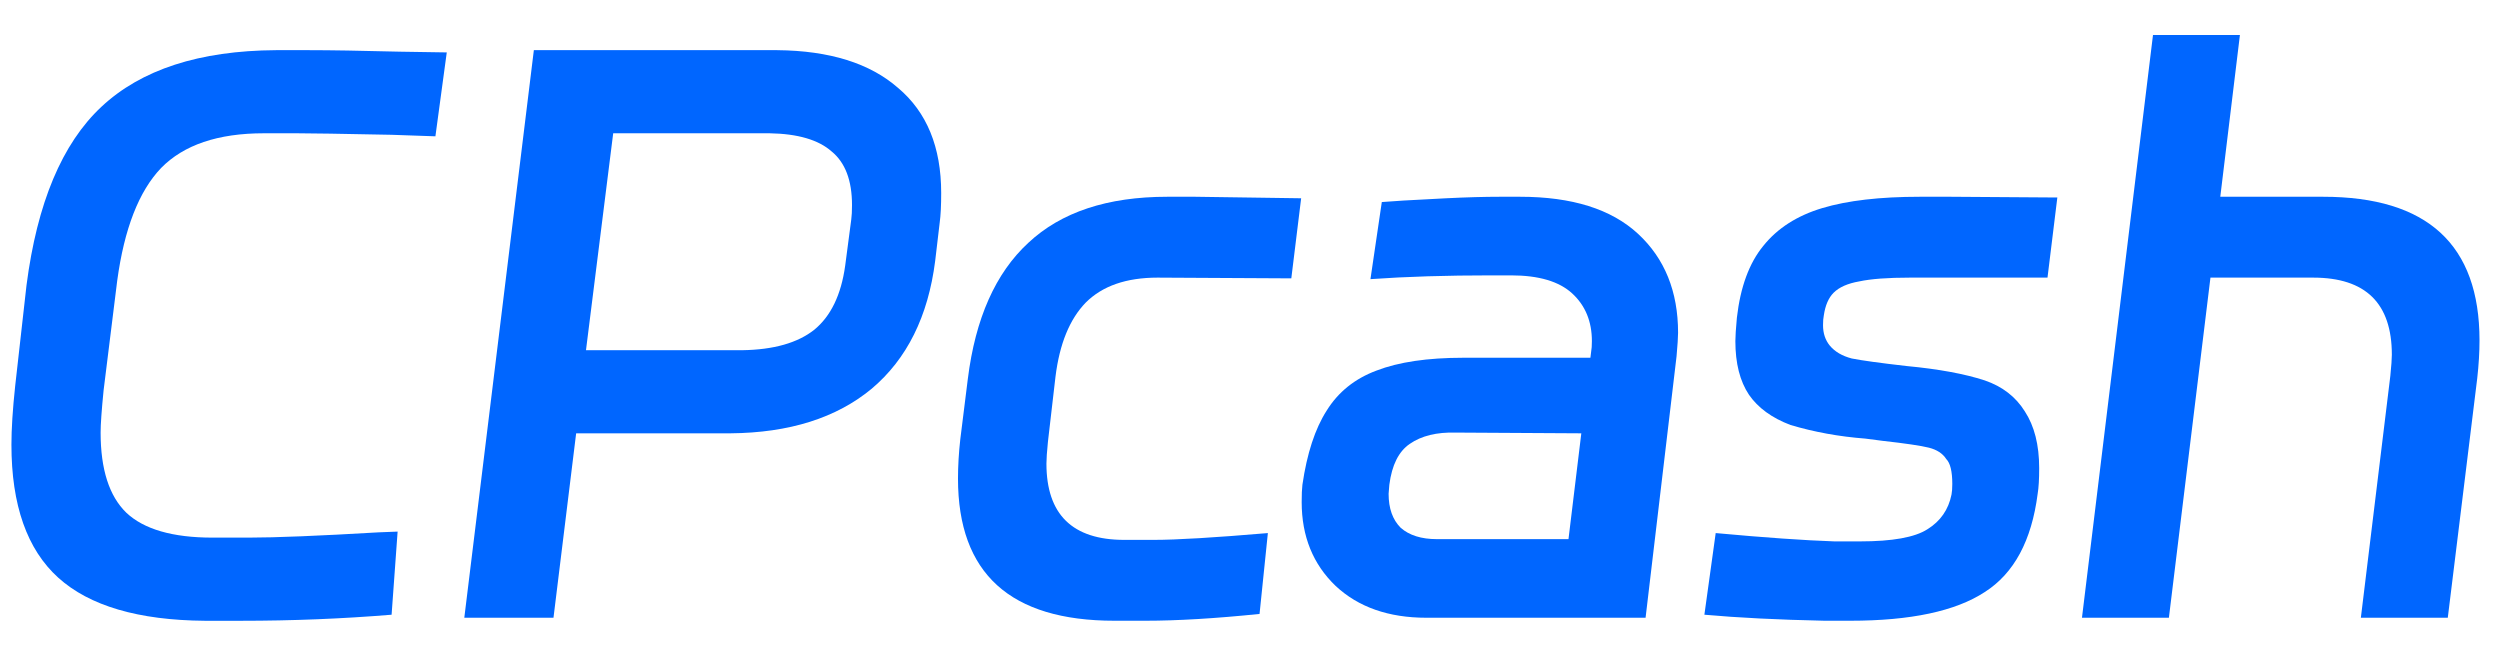
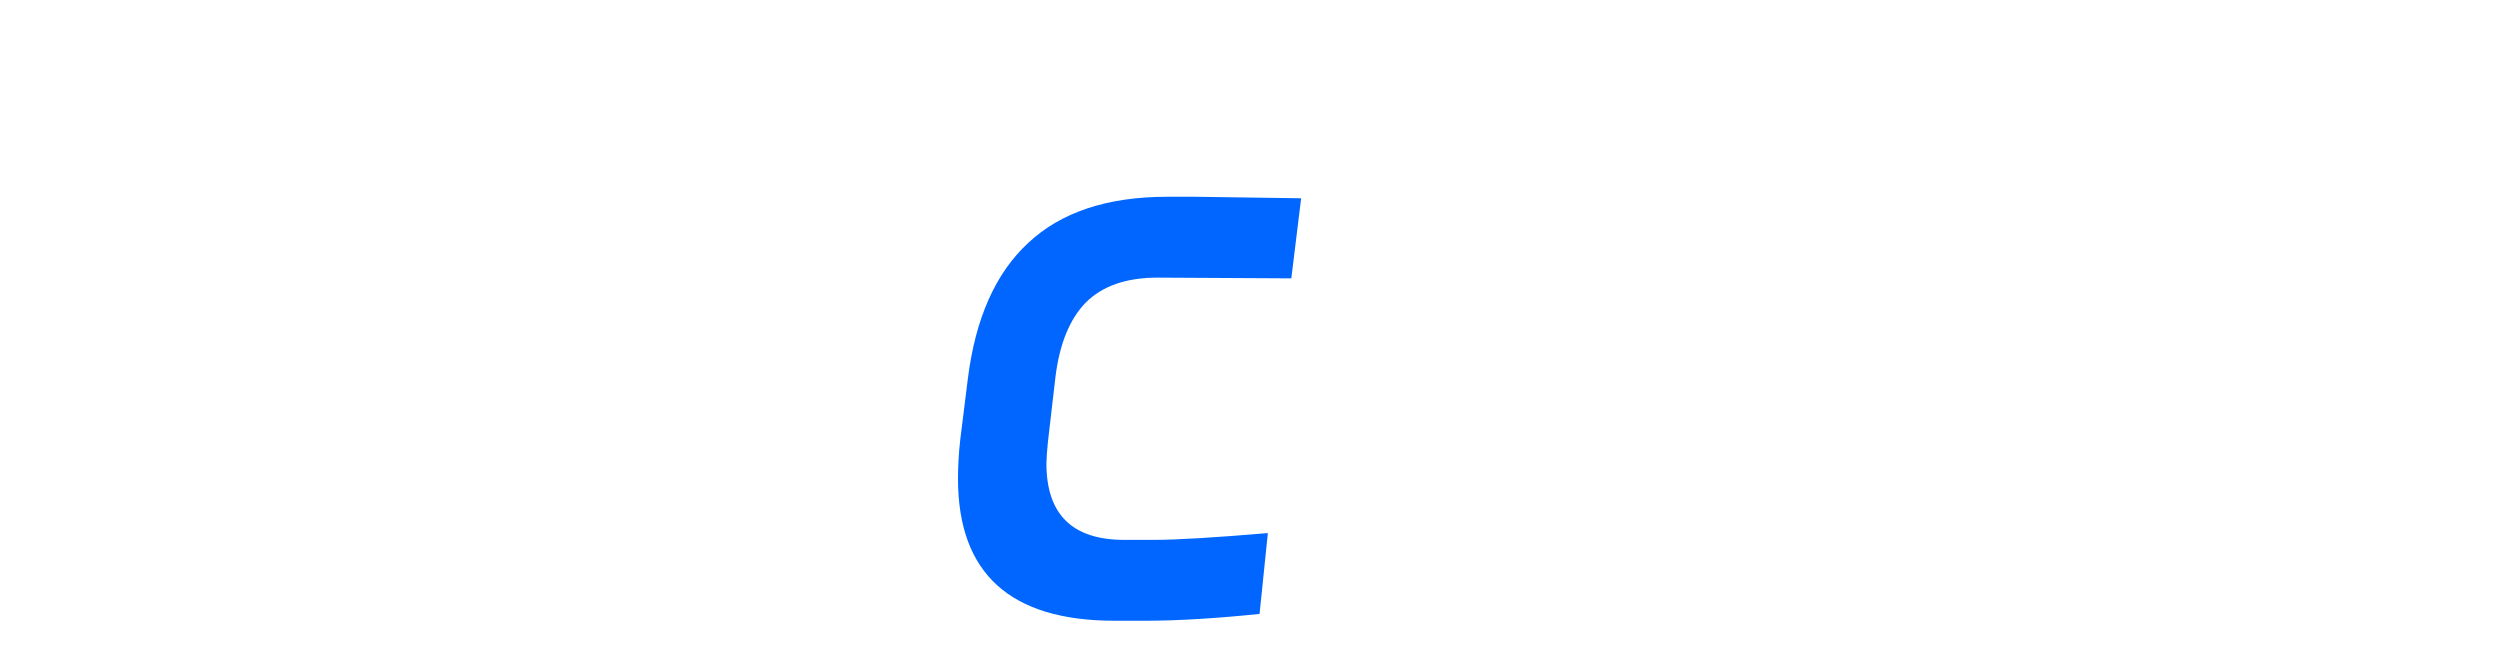
<svg xmlns="http://www.w3.org/2000/svg" width="61" height="16" viewBox="0 0 61 16" fill="none">
  <g id="CPcash">
-     <path id="Vector" d="M52.533 0.854H54.654L54.175 4.801H56.683C59.228 4.801 60.5 5.969 60.5 8.305C60.5 8.588 60.482 8.895 60.445 9.227L59.726 15.073H57.605L58.324 9.172C58.349 8.926 58.361 8.754 58.361 8.655C58.361 7.401 57.722 6.774 56.443 6.774H53.935L52.921 15.073H50.8L52.533 0.854Z" fill="#0066FF" />
-     <path id="Vector_2" d="M44.519 15.146C43.388 15.122 42.41 15.073 41.587 14.999L41.863 13.007C43.068 13.118 44.033 13.185 44.759 13.21H45.386C46.172 13.21 46.72 13.112 47.027 12.915C47.347 12.718 47.543 12.435 47.617 12.067C47.629 12.005 47.636 11.919 47.636 11.809C47.636 11.501 47.586 11.298 47.488 11.2C47.402 11.065 47.261 10.973 47.064 10.923C46.867 10.874 46.492 10.819 45.939 10.757L45.515 10.702C44.875 10.653 44.267 10.542 43.689 10.37C43.234 10.198 42.896 9.952 42.675 9.632C42.453 9.3 42.343 8.864 42.343 8.323C42.343 8.212 42.355 8.022 42.38 7.751C42.466 7.001 42.681 6.417 43.025 5.999C43.369 5.569 43.849 5.262 44.464 5.077C45.078 4.893 45.871 4.801 46.843 4.801H47.599L50.199 4.819L49.959 6.774H46.603C46.062 6.774 45.65 6.805 45.367 6.866C45.084 6.915 44.875 7.008 44.74 7.143C44.617 7.266 44.537 7.45 44.501 7.696C44.488 7.758 44.482 7.837 44.482 7.936C44.482 8.133 44.537 8.298 44.648 8.434C44.771 8.581 44.949 8.686 45.183 8.747C45.429 8.796 45.877 8.858 46.529 8.932C47.303 9.005 47.937 9.122 48.428 9.282C48.859 9.43 49.184 9.682 49.406 10.038C49.639 10.395 49.756 10.856 49.756 11.421C49.756 11.692 49.744 11.901 49.719 12.048C49.572 13.192 49.142 13.991 48.428 14.446C47.715 14.913 46.621 15.146 45.146 15.146H44.519Z" fill="#0066FF" />
-     <path id="Vector_3" d="M34.804 15.073C33.882 15.073 33.144 14.814 32.591 14.298C32.038 13.769 31.761 13.087 31.761 12.251C31.761 12.067 31.767 11.925 31.779 11.827C31.89 11.065 32.087 10.462 32.37 10.02C32.652 9.565 33.058 9.239 33.587 9.042C34.128 8.833 34.834 8.729 35.707 8.729H38.806L38.824 8.581C38.836 8.52 38.842 8.434 38.842 8.323C38.842 7.844 38.683 7.456 38.363 7.161C38.043 6.866 37.545 6.719 36.869 6.719H36.39C35.296 6.719 34.312 6.749 33.439 6.811L33.716 4.93L34.251 4.893C34.447 4.881 34.791 4.862 35.283 4.838C35.787 4.813 36.224 4.801 36.593 4.801H37.09C38.357 4.801 39.316 5.102 39.967 5.704C40.619 6.307 40.945 7.112 40.945 8.12C40.945 8.231 40.932 8.421 40.908 8.692L40.152 15.073H34.804ZM33.882 12.048C33.882 12.405 33.98 12.681 34.177 12.878C34.386 13.062 34.681 13.155 35.062 13.155H38.271L38.584 10.573L35.523 10.555C35.056 10.542 34.681 10.634 34.398 10.831C34.128 11.015 33.962 11.347 33.9 11.827L33.882 12.048Z" fill="#0066FF" />
    <path id="Vector_4" d="M28.244 6.774C27.482 6.774 26.898 6.977 26.492 7.383C26.099 7.788 25.853 8.391 25.754 9.19L25.57 10.776C25.545 11.022 25.533 11.2 25.533 11.311C25.533 12.552 26.166 13.173 27.432 13.173H28.152C28.705 13.173 29.633 13.118 30.936 13.007L30.733 14.98C29.651 15.091 28.723 15.146 27.949 15.146H27.193C24.648 15.146 23.375 13.991 23.375 11.679C23.375 11.372 23.394 11.052 23.431 10.72L23.615 9.245C23.799 7.77 24.291 6.663 25.09 5.926C25.89 5.176 27.02 4.801 28.483 4.801H29.166L31.748 4.838L31.508 6.792L28.244 6.774Z" fill="#0066FF" />
-     <path id="Vector_5" d="M18.964 1.224C20.242 1.236 21.226 1.543 21.914 2.146C22.615 2.736 22.965 3.59 22.965 4.709C22.965 5.016 22.953 5.256 22.929 5.428L22.818 6.369C22.646 7.721 22.129 8.76 21.269 9.485C20.408 10.198 19.259 10.561 17.82 10.573H14.058L13.505 15.073H11.329L13.026 1.224H18.964ZM18.115 8.545C18.878 8.533 19.462 8.367 19.867 8.047C20.273 7.715 20.525 7.192 20.623 6.479L20.771 5.354C20.783 5.268 20.789 5.152 20.789 5.004C20.789 4.402 20.623 3.965 20.291 3.695C19.972 3.412 19.468 3.264 18.779 3.252H14.962L14.298 8.545H18.115Z" fill="#0066FF" />
-     <path id="Vector_6" d="M7.544 1.224C8.061 1.224 8.798 1.236 9.757 1.261L10.901 1.279L10.624 3.326L9.555 3.289C8.325 3.264 7.557 3.252 7.249 3.252H6.438C5.319 3.252 4.483 3.535 3.93 4.1C3.389 4.666 3.032 5.582 2.86 6.848L2.528 9.522C2.479 10.014 2.455 10.358 2.455 10.555C2.455 11.452 2.664 12.104 3.082 12.51C3.512 12.915 4.213 13.118 5.184 13.118H6.069C6.721 13.118 7.778 13.075 9.241 12.989L9.702 12.971L9.555 14.999C8.35 15.098 7.126 15.147 5.885 15.147H5C3.377 15.134 2.184 14.784 1.422 14.096C0.66 13.407 0.279 12.325 0.279 10.85C0.279 10.469 0.309 9.989 0.371 9.412L0.647 6.959C0.906 4.955 1.514 3.504 2.473 2.607C3.444 1.697 4.864 1.236 6.733 1.224H7.544Z" fill="#0066FF" />
  </g>
</svg>